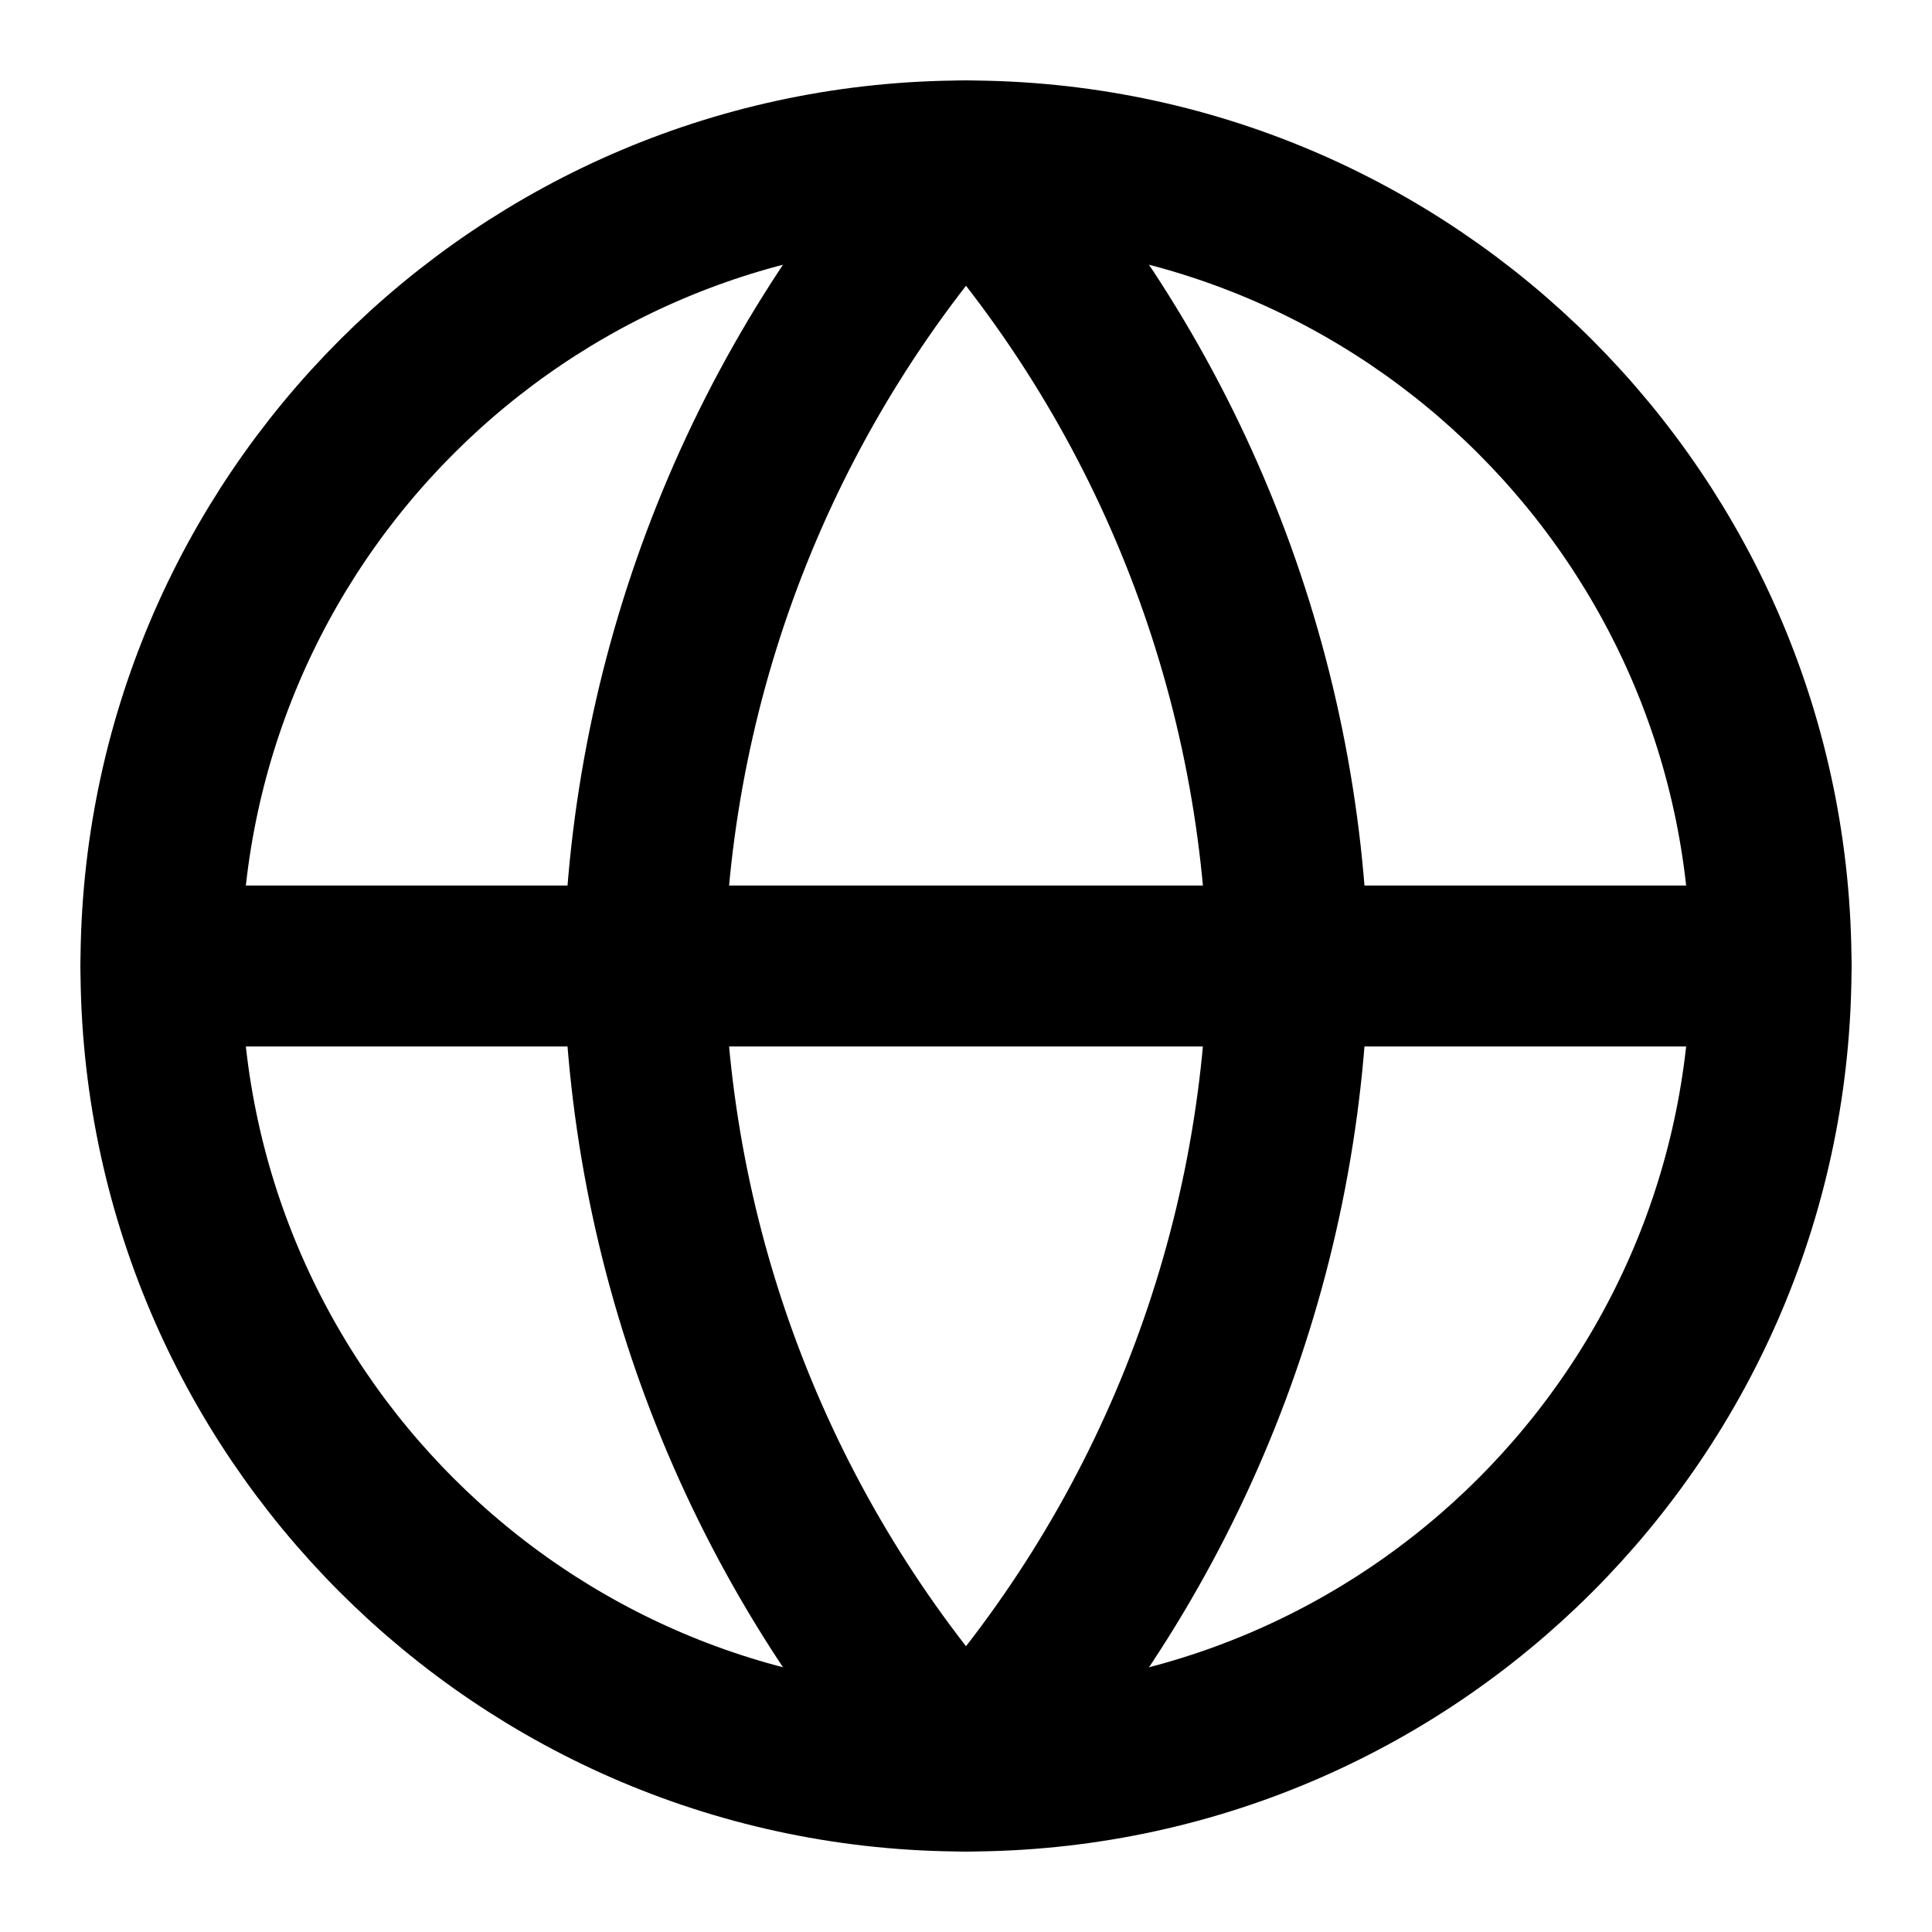
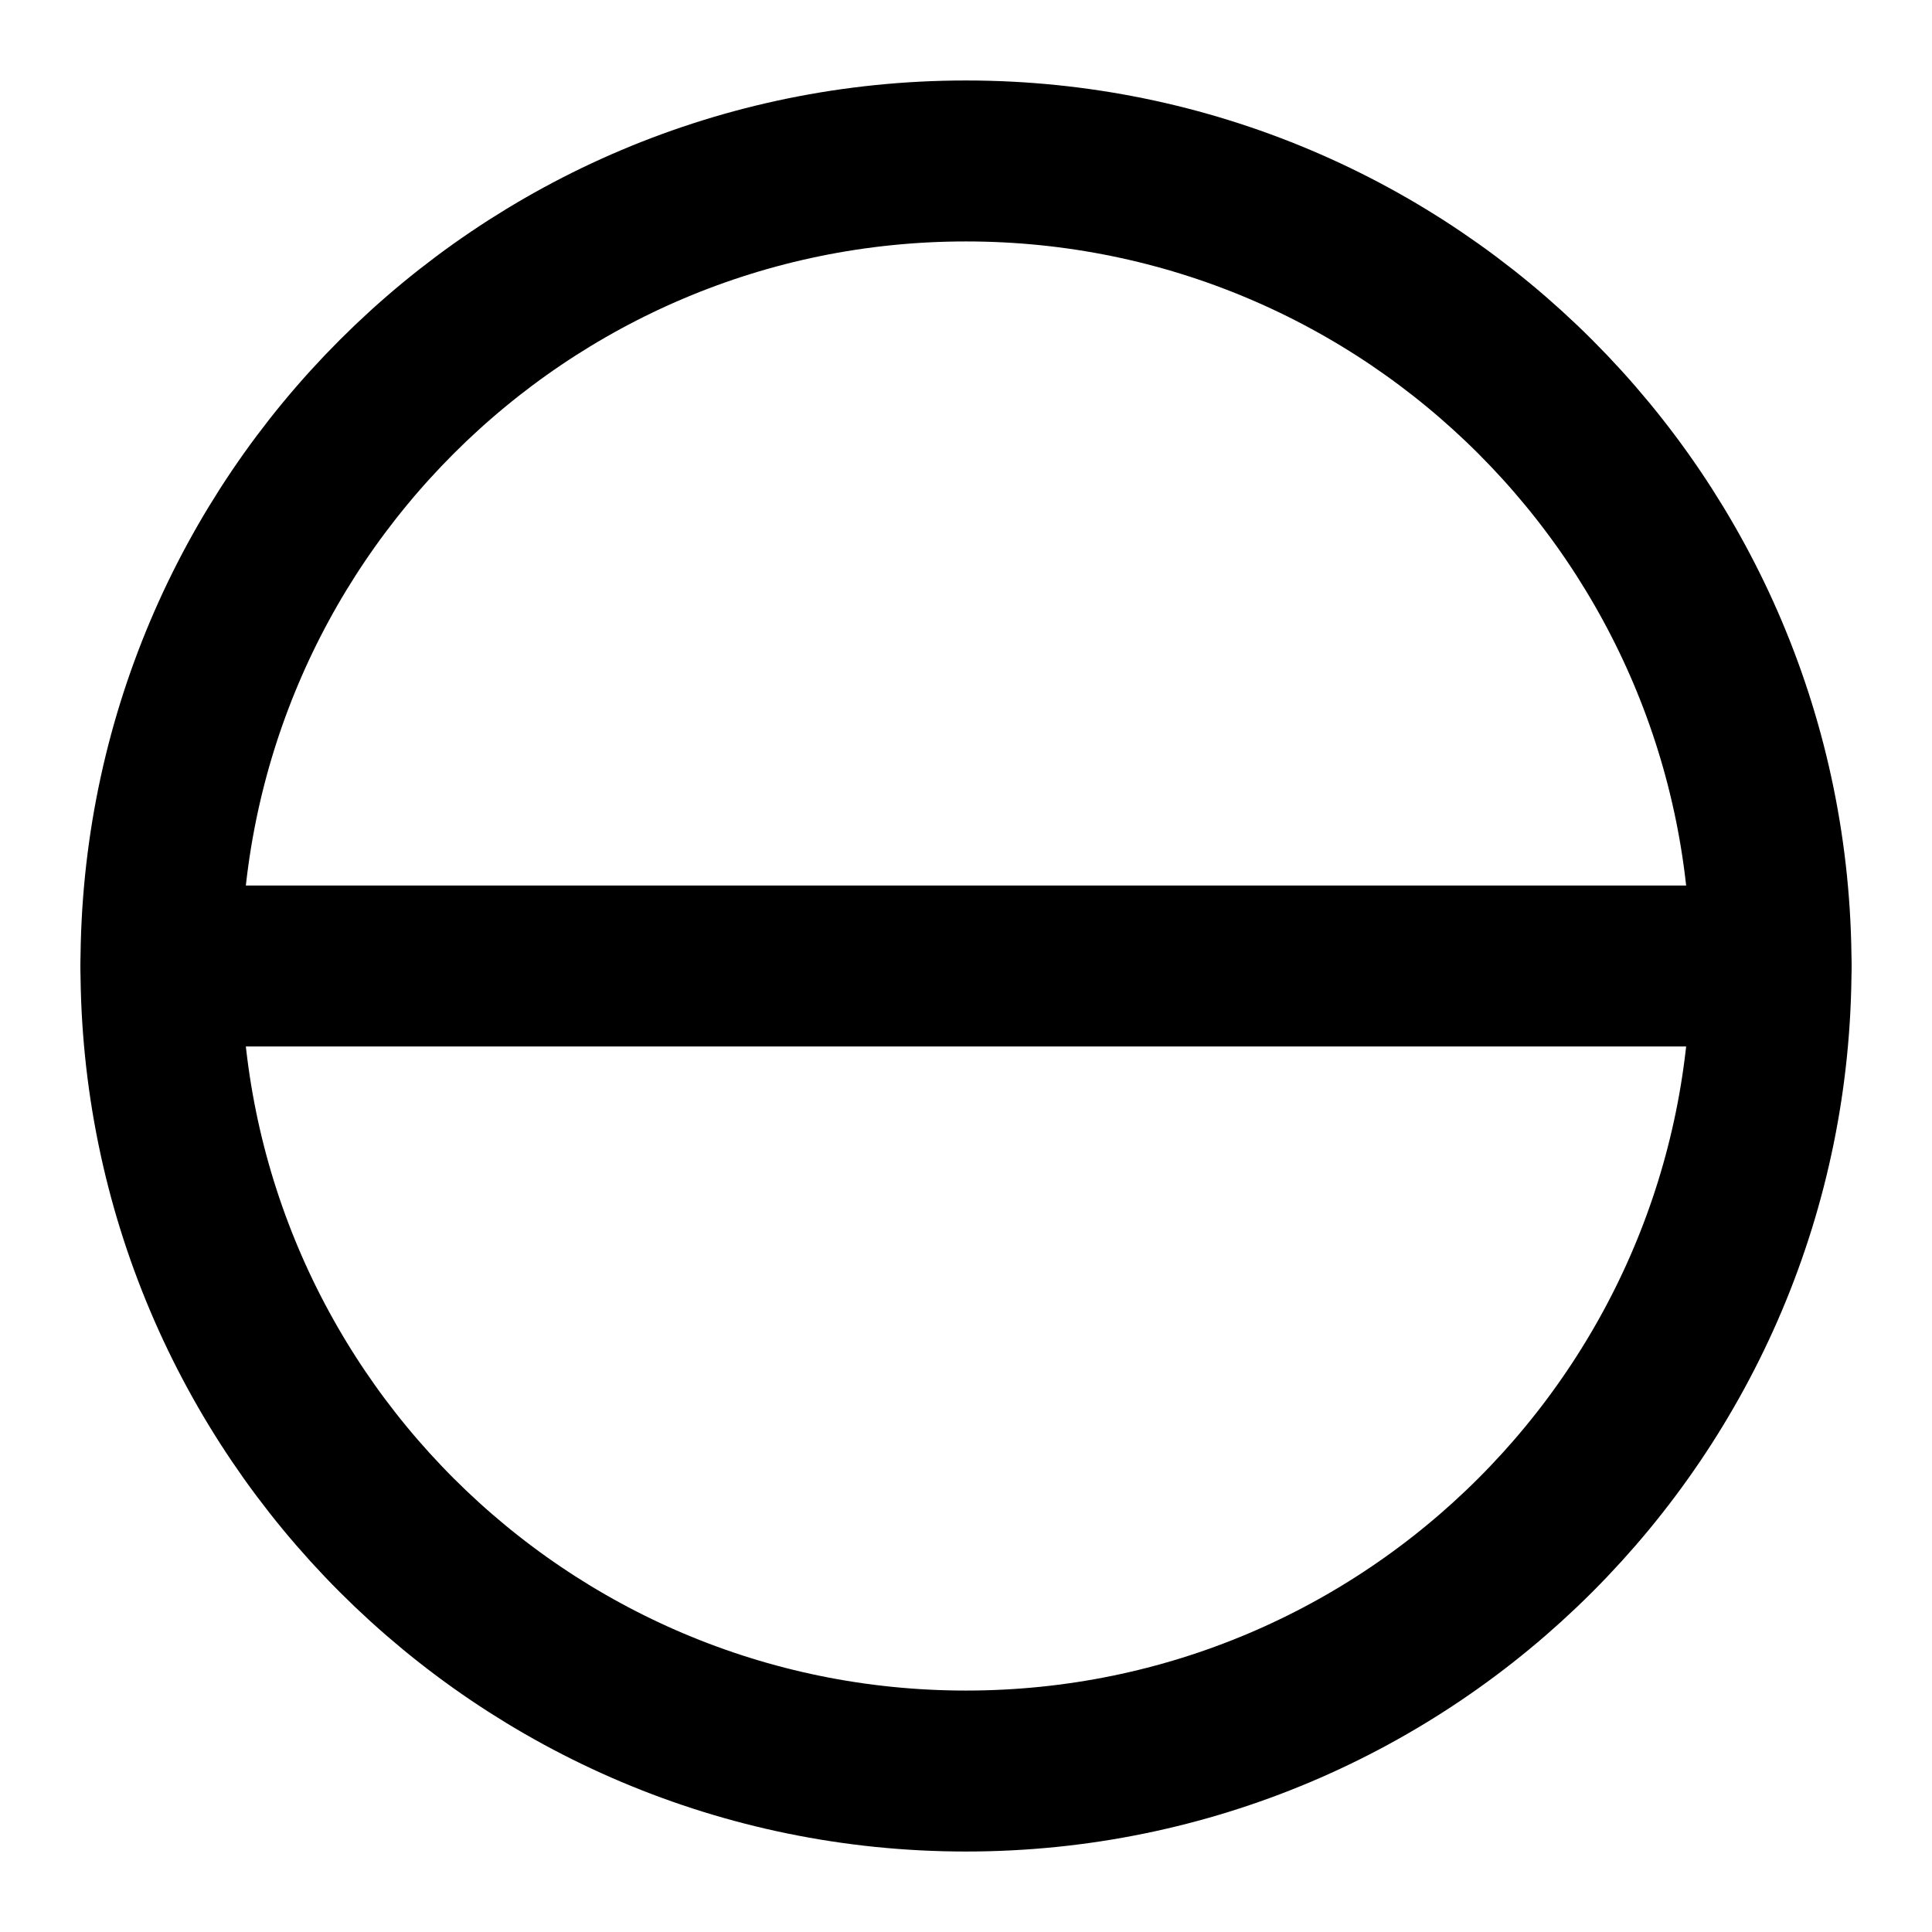
<svg xmlns="http://www.w3.org/2000/svg" width="16" height="16" viewBox="0 0 16 16" fill="none">
  <g id="globe" clip-path="url(#clip0_184_5557)">
    <path id="Vector" d="M8 14.667C11.682 14.667 14.667 11.682 14.667 8C14.667 4.318 11.682 1.333 8 1.333C4.318 1.333 1.333 4.318 1.333 8C1.333 11.682 4.318 14.667 8 14.667Z" stroke="currentColor" stroke-width="1.333" stroke-linecap="round" stroke-linejoin="round" />
    <path id="Vector_2" d="M1.333 8H14.667" stroke="currentColor" stroke-width="1.333" stroke-linecap="round" stroke-linejoin="round" />
-     <path id="Vector_3" d="M8 1.333C9.668 3.159 10.615 5.528 10.667 8C10.615 10.472 9.668 12.841 8 14.667C6.332 12.841 5.385 10.472 5.333 8C5.385 5.528 6.332 3.159 8 1.333V1.333Z" stroke="currentColor" stroke-width="1.333" stroke-linecap="round" stroke-linejoin="round" />
  </g>
  <defs>
    <clipPath id="clip0_184_5557">
      <rect width="16" height="16" fill="white" />
    </clipPath>
  </defs>
</svg>